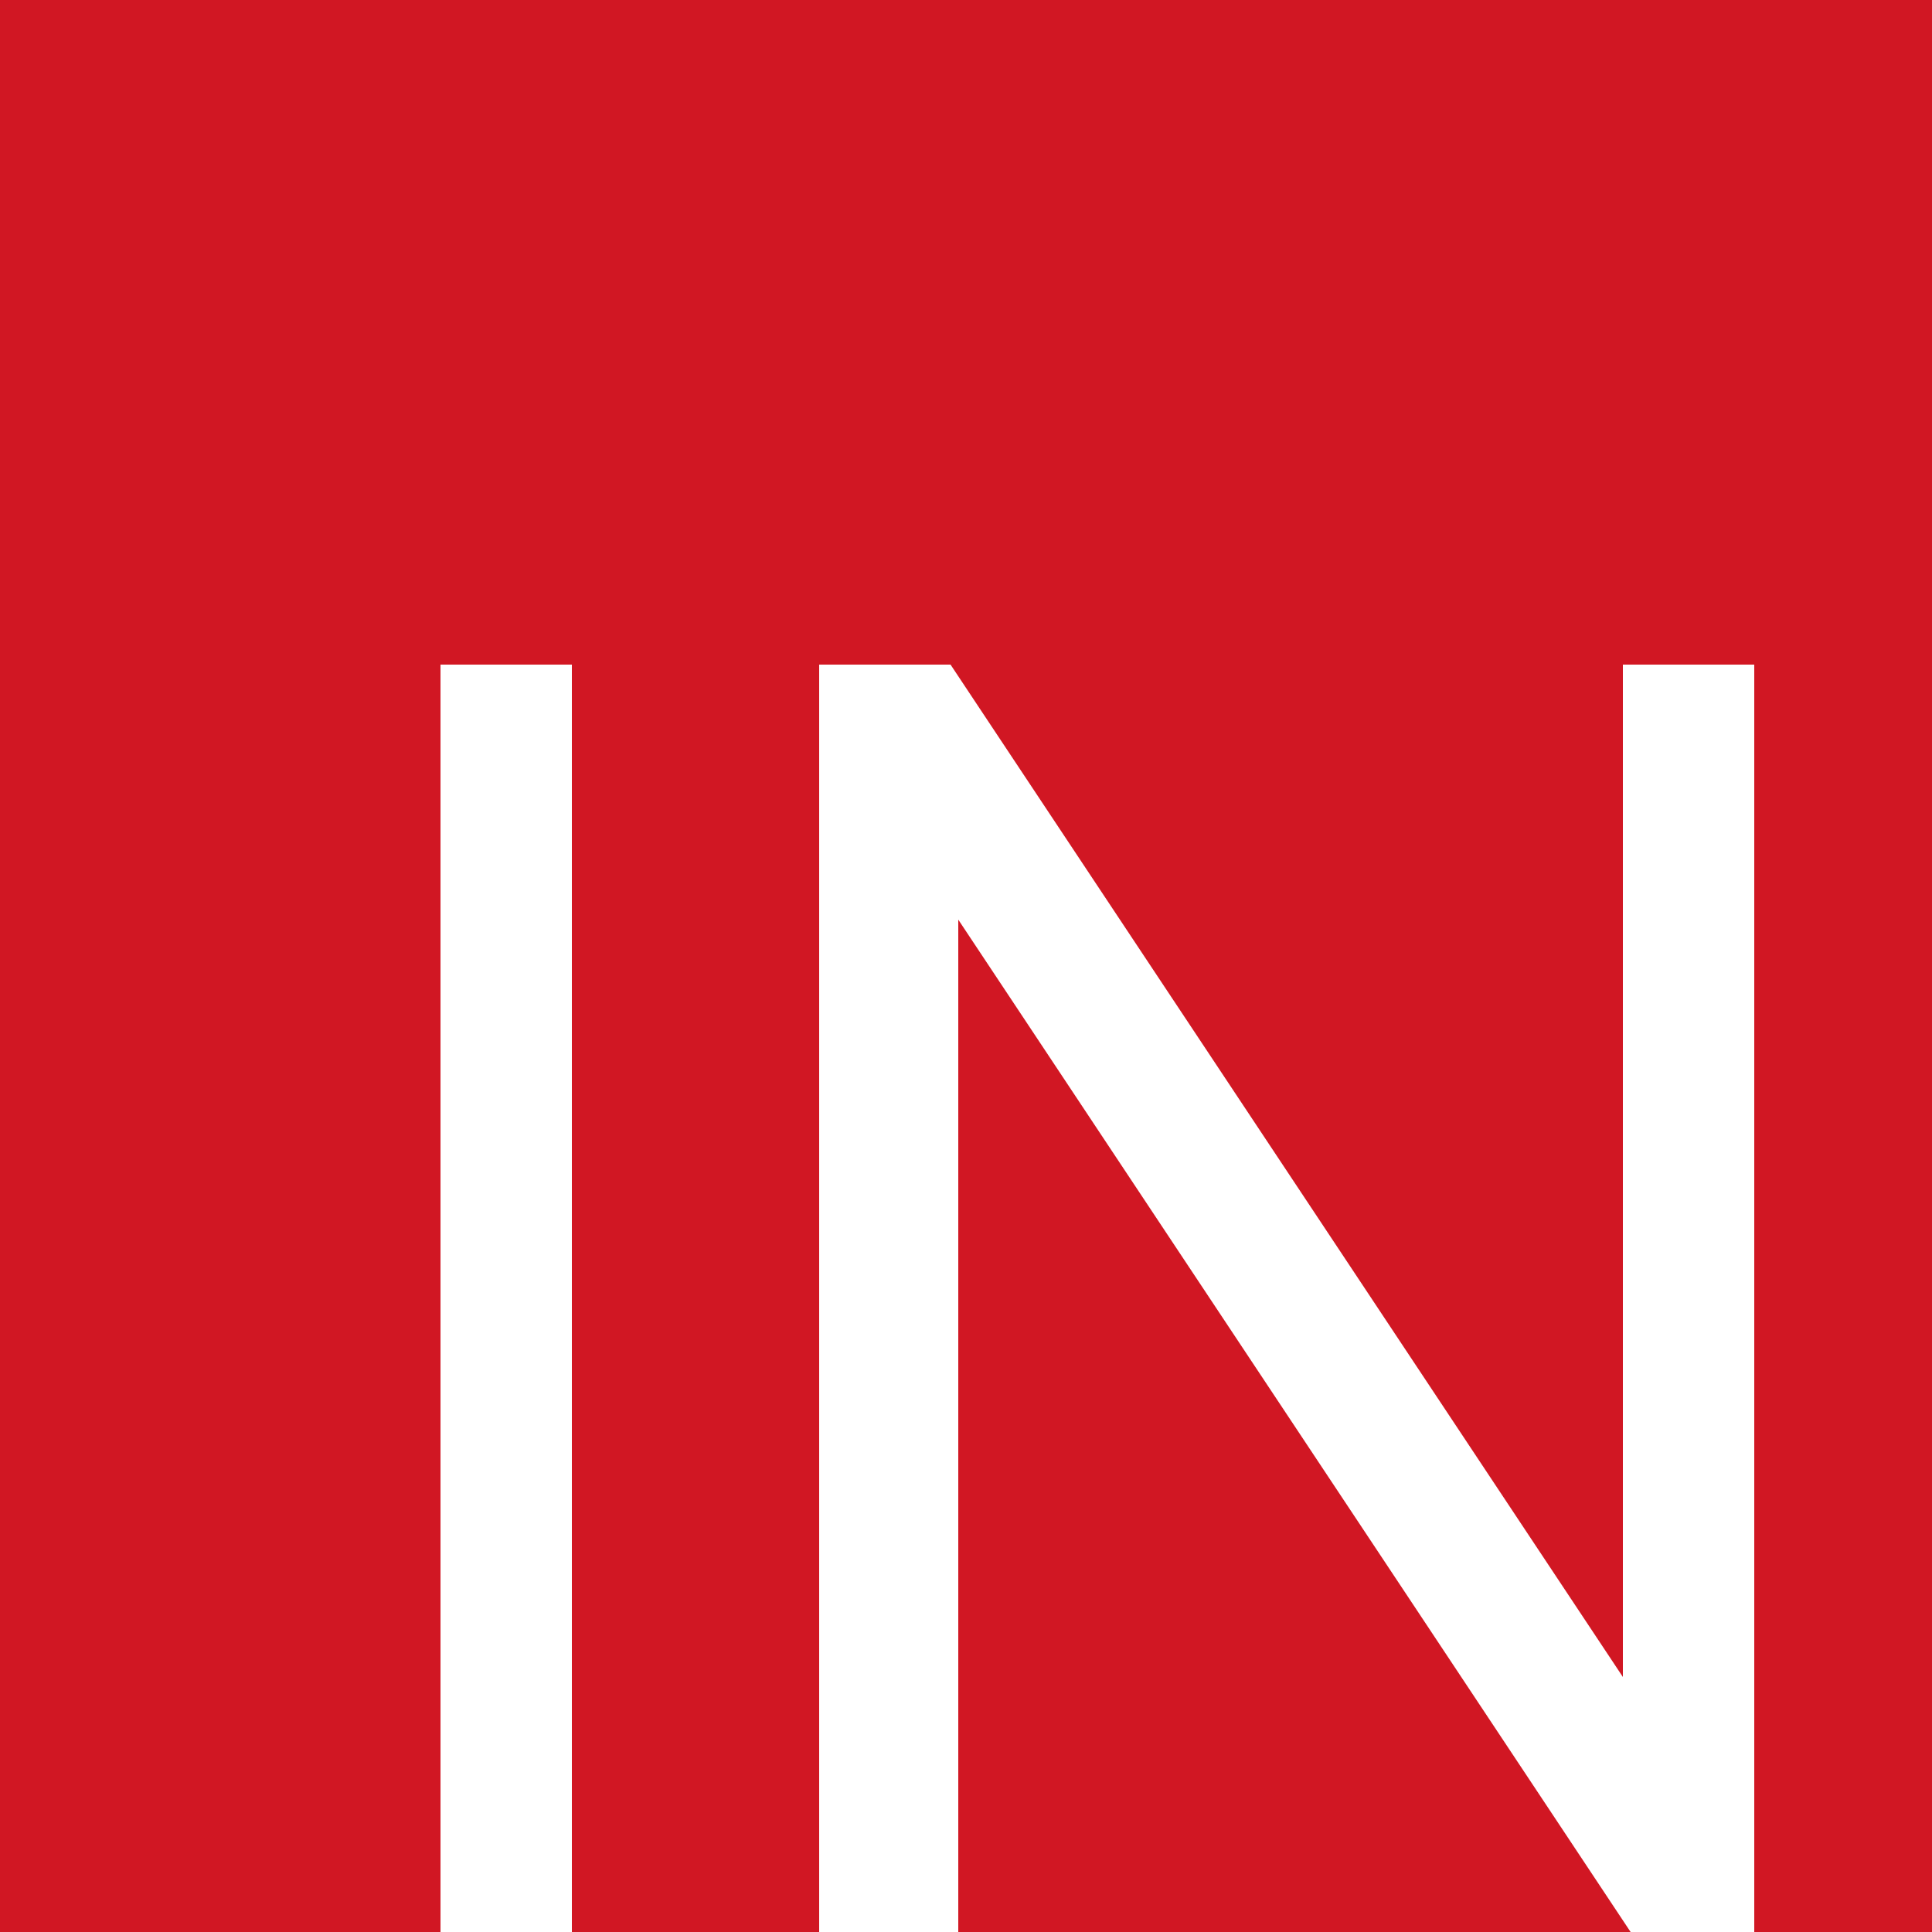
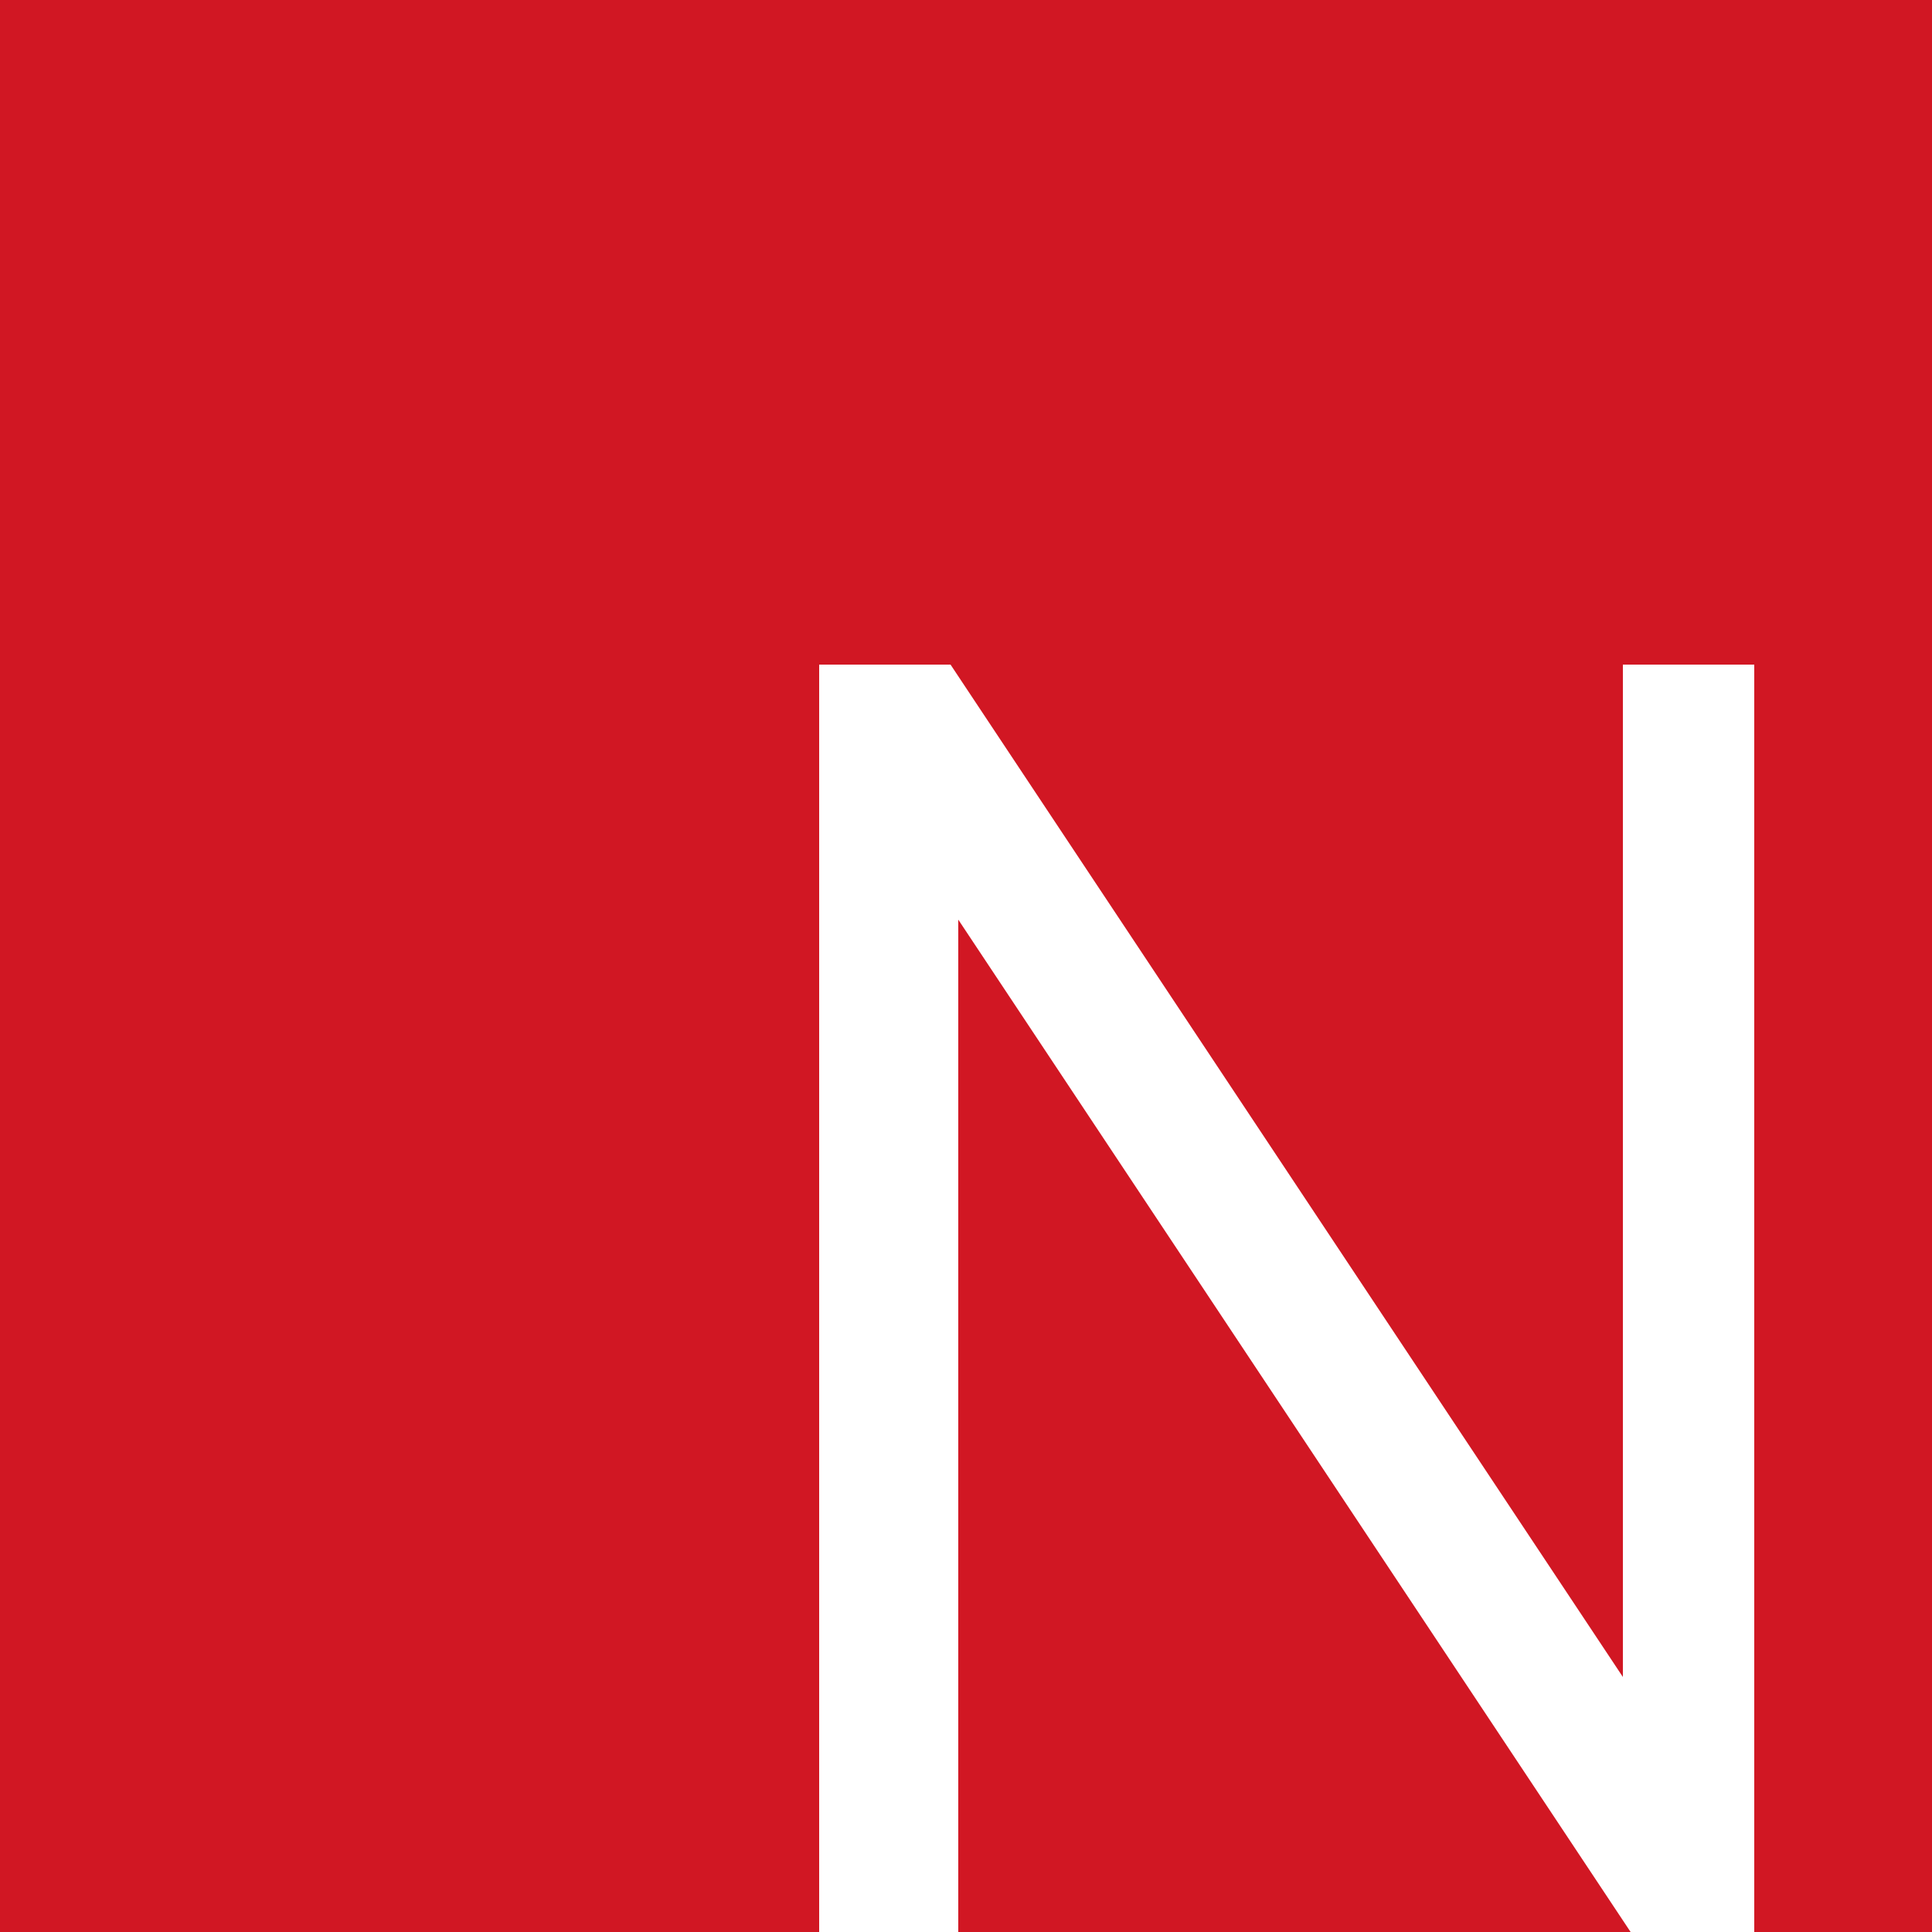
<svg xmlns="http://www.w3.org/2000/svg" id="Livello_2" data-name="Livello 2" version="1.1" viewBox="0 0 25 25">
  <defs>
    <style>
      .cls-1 {
        fill: #d11723;
      }

      .cls-1, .cls-2 {
        stroke-width: 0px;
      }

      .cls-2 {
        fill: #fff;
      }
    </style>
  </defs>
  <rect class="cls-1" width="25" height="25" />
-   <rect class="cls-2" x="5.7" y="8.6" width="1.7" height="16.4" />
  <polygon class="cls-2" points="21.1 25 12.4 11.9 12.4 25 10.6 25 10.6 8.6 12.3 8.6 21 21.7 21 8.6 22.7 8.6 22.7 25 21.1 25" />
</svg>